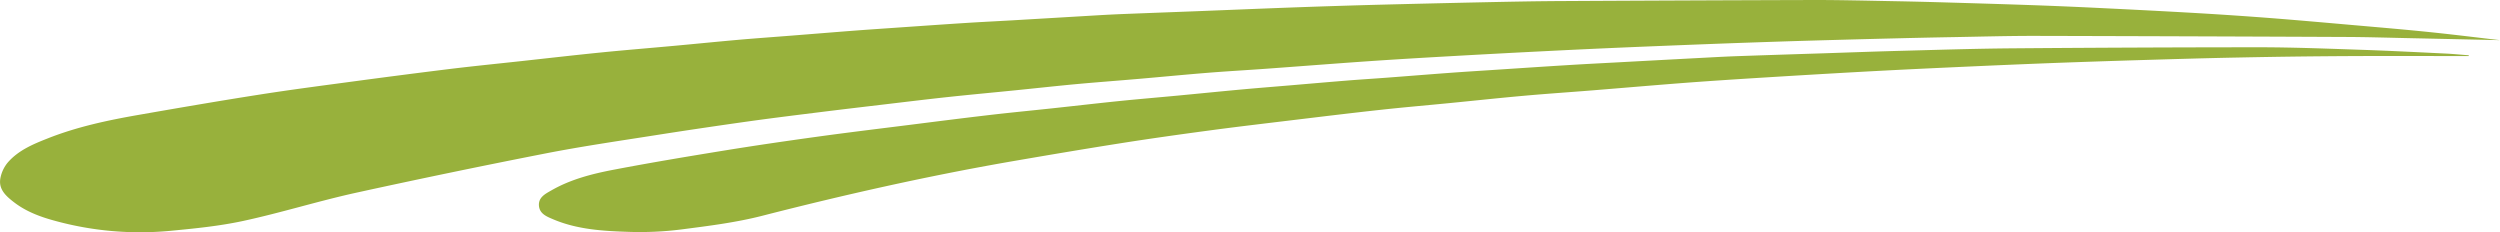
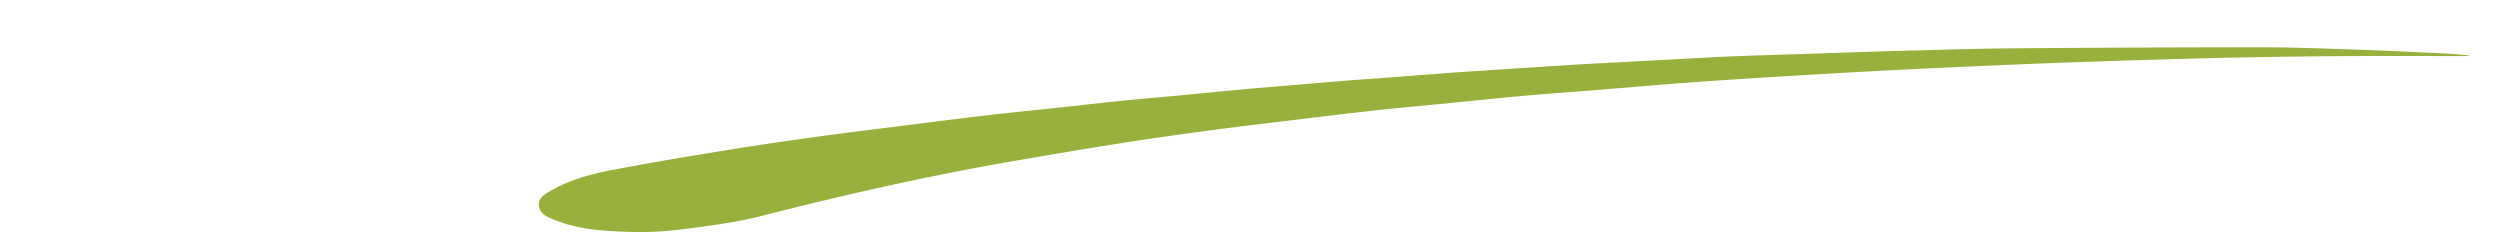
<svg xmlns="http://www.w3.org/2000/svg" viewBox="0 0 2148.84 199.67">
  <defs>
    <style>.cls-1{fill:#98b13c;}</style>
  </defs>
  <title>Asset 1</title>
  <g id="Layer_2" data-name="Layer 2">
    <g id="Layer_1-2" data-name="Layer 1">
-       <path class="cls-1" d="M2148.84,34.52c-22.05-.49-49.26-1.11-76.47-1.69-19-.4-38-1-57-1.06q-132.52-.6-265-.92c-23.76-.05-47.53.64-71.29,1.06q-25.2.44-50.42,1.08-41.08,1-82.18,2.21-32.31,1-64.62,2.18-41.6,1.56-83.2,3.3-35,1.49-70,3.26Q1287.31,46,1246,48.35c-23.68,1.34-47.37,2.73-71,4.36-28.75,2-57.49,4.26-86.23,6.35-16.74,1.21-33.5,2.14-50.23,3.48-19.82,1.58-39.6,3.52-59.41,5.23-18.35,1.58-36.72,2.94-55.07,4.63C907,74,890,75.89,872.91,77.6c-19.24,1.94-38.49,3.7-57.71,5.76-18,1.93-35.86,4.12-53.79,6.24-19,2.25-38,4.48-57,6.85-20.81,2.6-41.63,5.15-62.4,8.07q-39.29,5.53-78.48,11.67c-31.72,5-63.53,9.61-95,15.77q-81.68,16-163,33.82c-32.25,7.13-63.89,17.06-96.17,24.05-20.77,4.5-42.13,6.6-63.33,8.62a276.38,276.38,0,0,1-99.29-8.79c-12.57-3.42-24.73-8-35.15-16.16-6.45-5-12.83-10.77-11.33-19.89a29.58,29.58,0,0,1,6.41-13.92c9.11-10.51,21.81-15.79,34.42-20.76,25.27-10,51.72-15.6,78.37-20.24,34.33-6,68.67-11.9,103.09-17.3,26.84-4.22,53.79-7.72,80.72-11.34q41.19-5.55,82.46-10.65c20.81-2.54,41.68-4.63,62.53-6.9,22.84-2.5,45.67-5.13,68.53-7.42,21-2.1,42.14-3.8,63.21-5.74,18.53-1.7,37-3.57,55.57-5.2,14.9-1.3,29.82-2.34,44.73-3.52,17.46-1.37,34.91-2.81,52.36-4.15,11.28-.87,22.57-1.63,33.85-2.41,20.93-1.44,41.86-2.92,62.8-4.27,13.65-.88,27.33-1.53,41-2.32q36.07-2.12,72.14-4.26c7.84-.46,15.68-.87,23.52-1.18,20.63-.82,41.25-1.56,61.87-2.36,28.1-1.09,56.2-2.27,84.3-3.3Q1146,5.14,1180,4.2,1226.29,3,1272.6,2c22.66-.48,45.33-.95,68-1.08Q1450.33.31,1560.08,0c23.39,0,46.79.63,70.18,1.06,14.61.27,29.23.66,43.84,1.08,23.73.7,47.47,1.4,71.2,2.23q26.28.92,52.54,2.17c28.62,1.39,57.25,2.81,85.86,4.45q32.79,1.88,65.54,4.36c24.91,1.92,49.8,4.15,74.69,6.33,21.63,1.9,43.26,3.72,64.85,5.95,21.76,2.26,43.47,5,60.06,6.89" />
      <path class="cls-1" d="M2122.06,48.19c-35.83,0-71.67-.16-107.5.05q-46.35.27-92.69,1.24c-27.21.53-54.42,1.36-81.63,2.16q-33.4,1-66.8,2.2-27.11,1-54.19,2.17-36.39,1.58-72.77,3.31-30.9,1.5-61.79,3.25-37.15,2.12-74.32,4.44c-21.3,1.34-42.6,2.72-63.89,4.34-26,2-52,4.26-78,6.35-19.45,1.56-38.93,2.86-58.37,4.6-21.43,1.91-42.83,4.22-64.24,6.32-19.6,1.92-39.23,3.6-58.81,5.74-24.11,2.62-48.19,5.55-72.27,8.45-24.62,3-49.26,5.85-73.83,9.14-25.86,3.46-51.69,7.07-77.45,11.13-32.07,5.06-64.09,10.48-96.08,16C796,151.56,725.35,167.49,655.11,185.49c-22.69,5.81-46.2,8.72-69.5,11.73a284.1,284.1,0,0,1-45.36,2.07c-22-.72-44.22-2-65-10.89-5.33-2.28-11.39-4.61-12-11.49-.61-7.31,5.48-10.28,10.65-13.25,16.55-9.51,34.88-14.2,53.34-17.74,31.7-6.06,63.55-11.37,95.41-16.55,26.46-4.3,53-8.16,79.54-11.83s53.17-6.87,79.77-10.22c22.8-2.88,45.59-5.79,68.42-8.45,18.11-2.12,36.27-3.85,54.4-5.8,19.22-2.07,38.42-4.3,57.65-6.26,16.69-1.7,33.41-3.09,50.12-4.67,18-1.7,35.93-3.52,53.91-5.17,14-1.28,28-2.39,42-3.57,16.54-1.4,33.08-2.85,49.62-4.18,11.09-.89,22.2-1.58,33.3-2.41,18.19-1.37,36.37-2.84,54.55-4.18,11.83-.87,23.67-1.61,35.51-2.38,22-1.44,44-2.92,66.09-4.28,13.84-.86,27.7-1.56,41.55-2.3q40.18-2.18,80.37-4.3c8.38-.45,16.77-.87,25.16-1.16q35.88-1.24,71.75-2.36c22.63-.74,45.27-1.59,67.9-2.18,31.79-.84,63.57-1.87,95.36-2.13q105.89-.85,211.79-.91c29.22,0,58.45,1.17,87.66,2.15,24.45.82,48.88,2.09,73.32,3.26,6.53.31,13.05,1,19.58,1.45l0,.7" />
    </g>
  </g>
</svg>